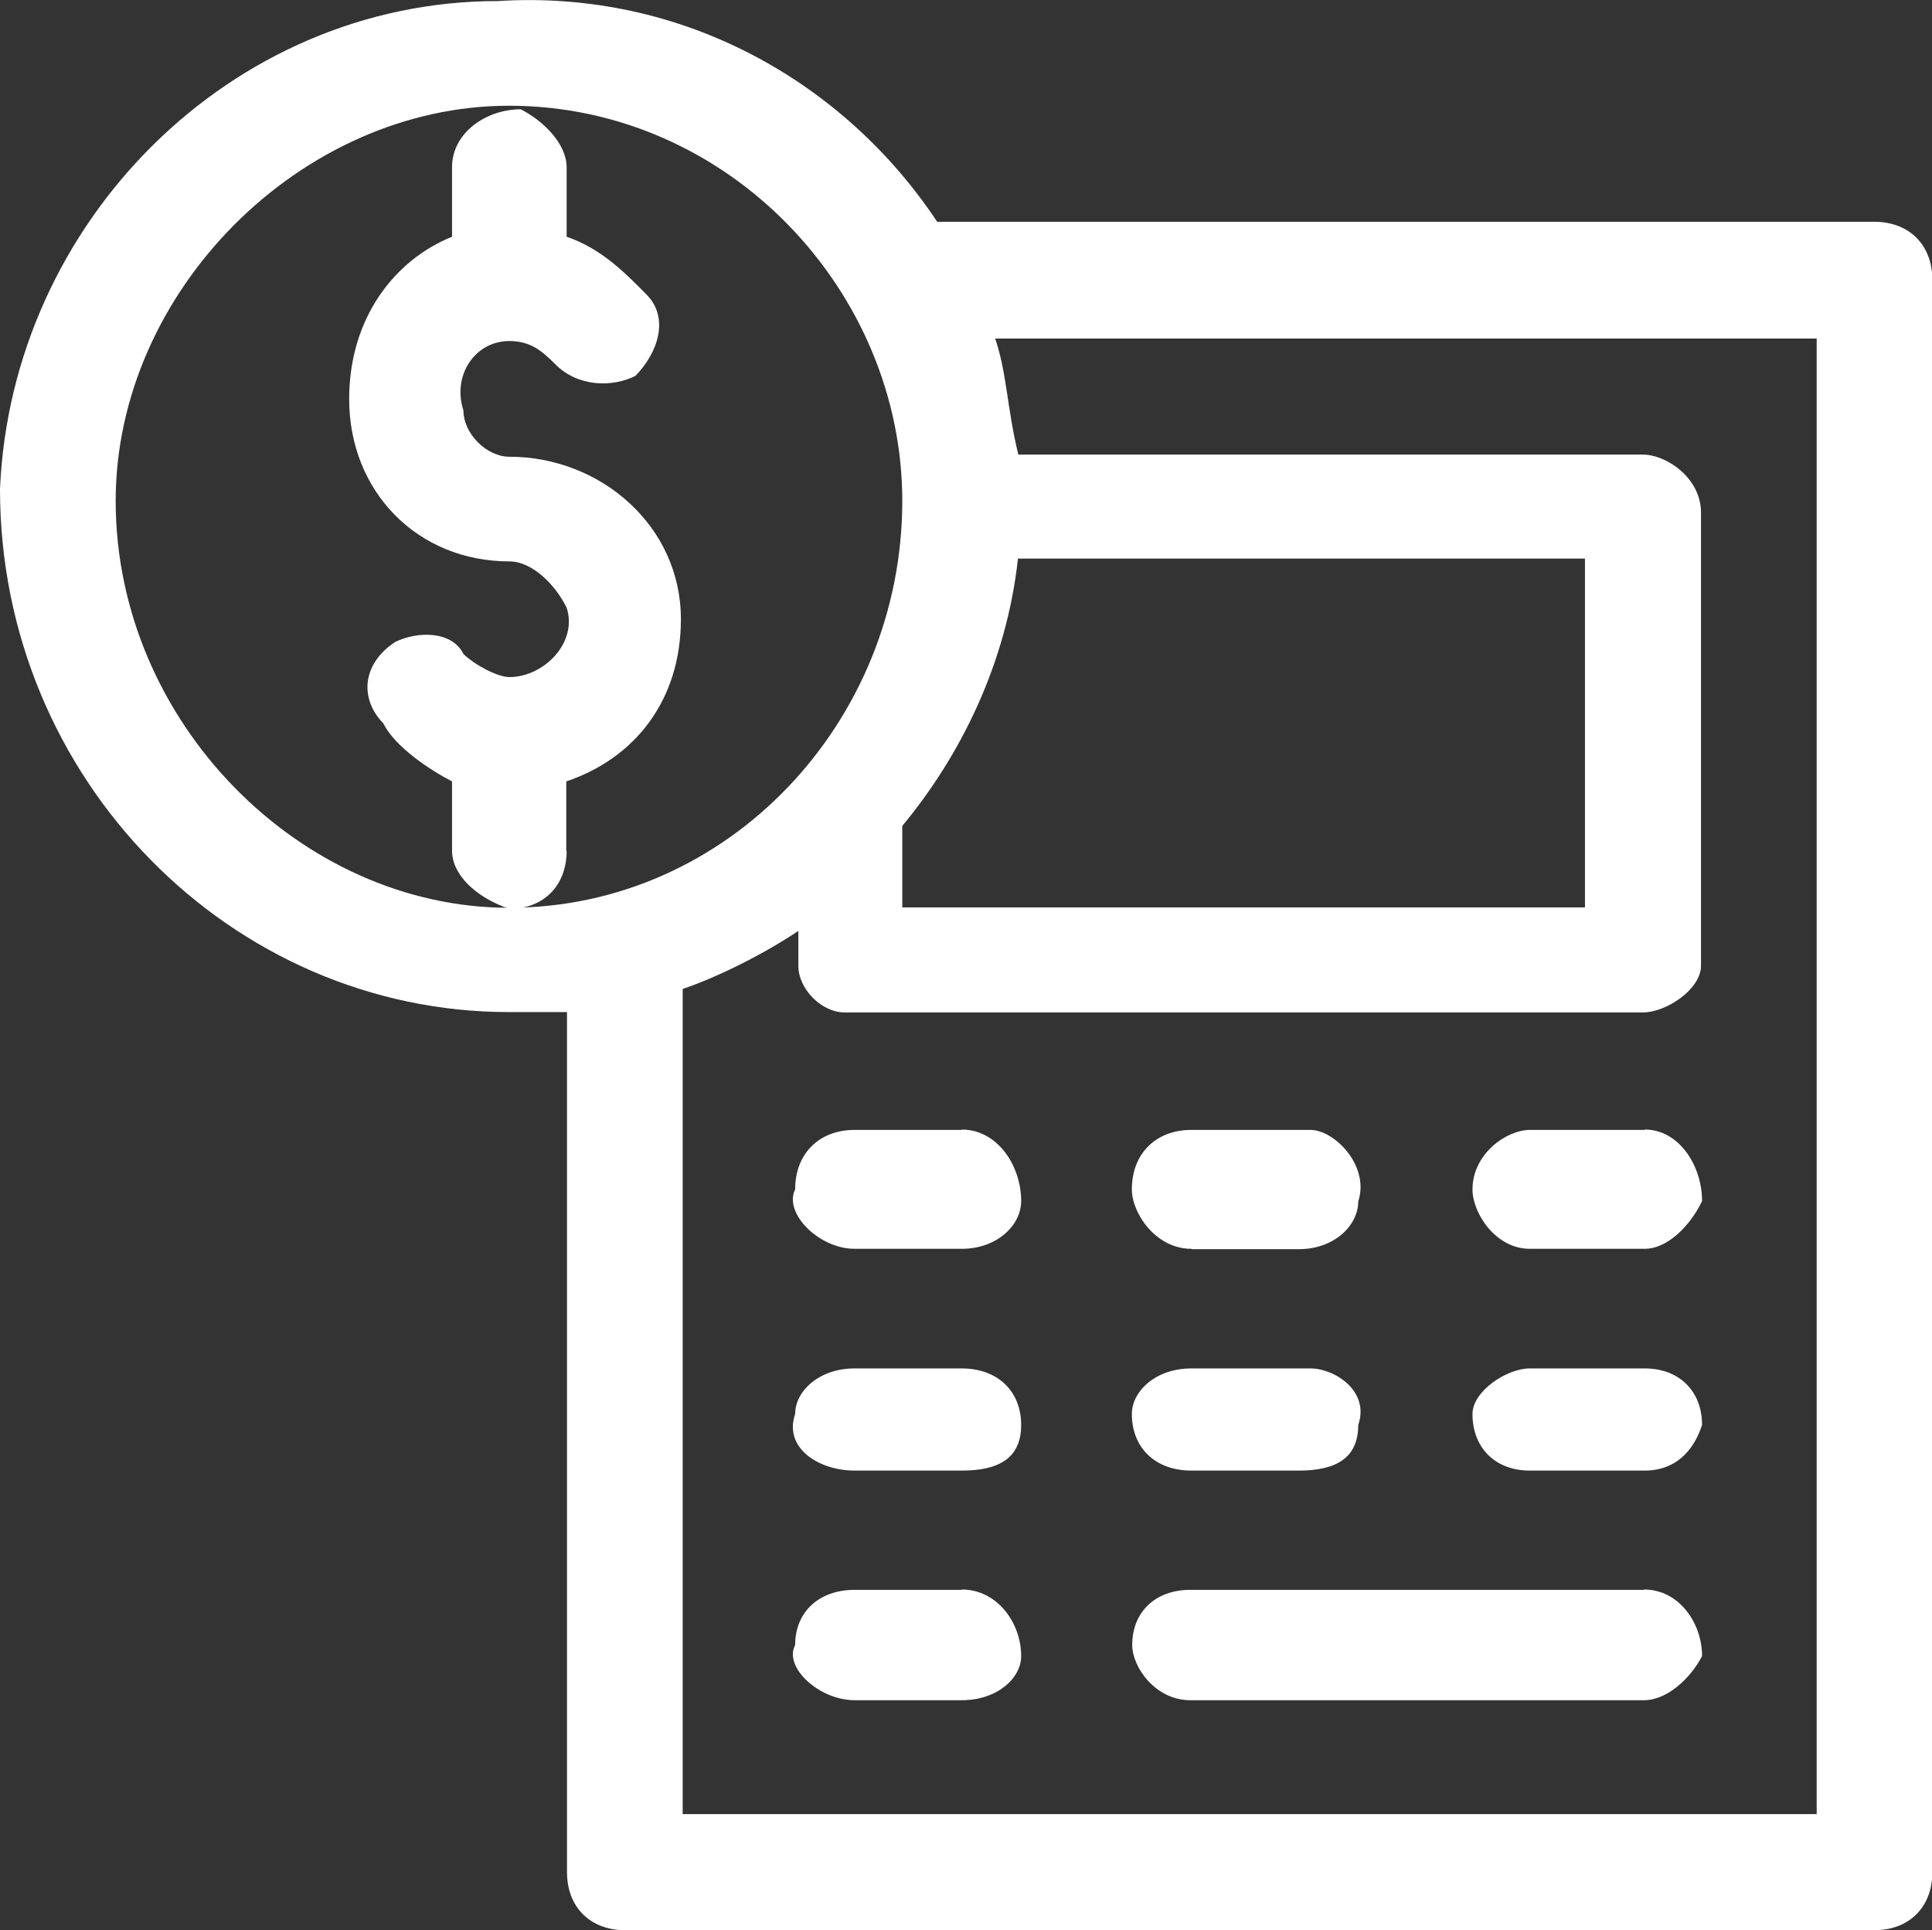
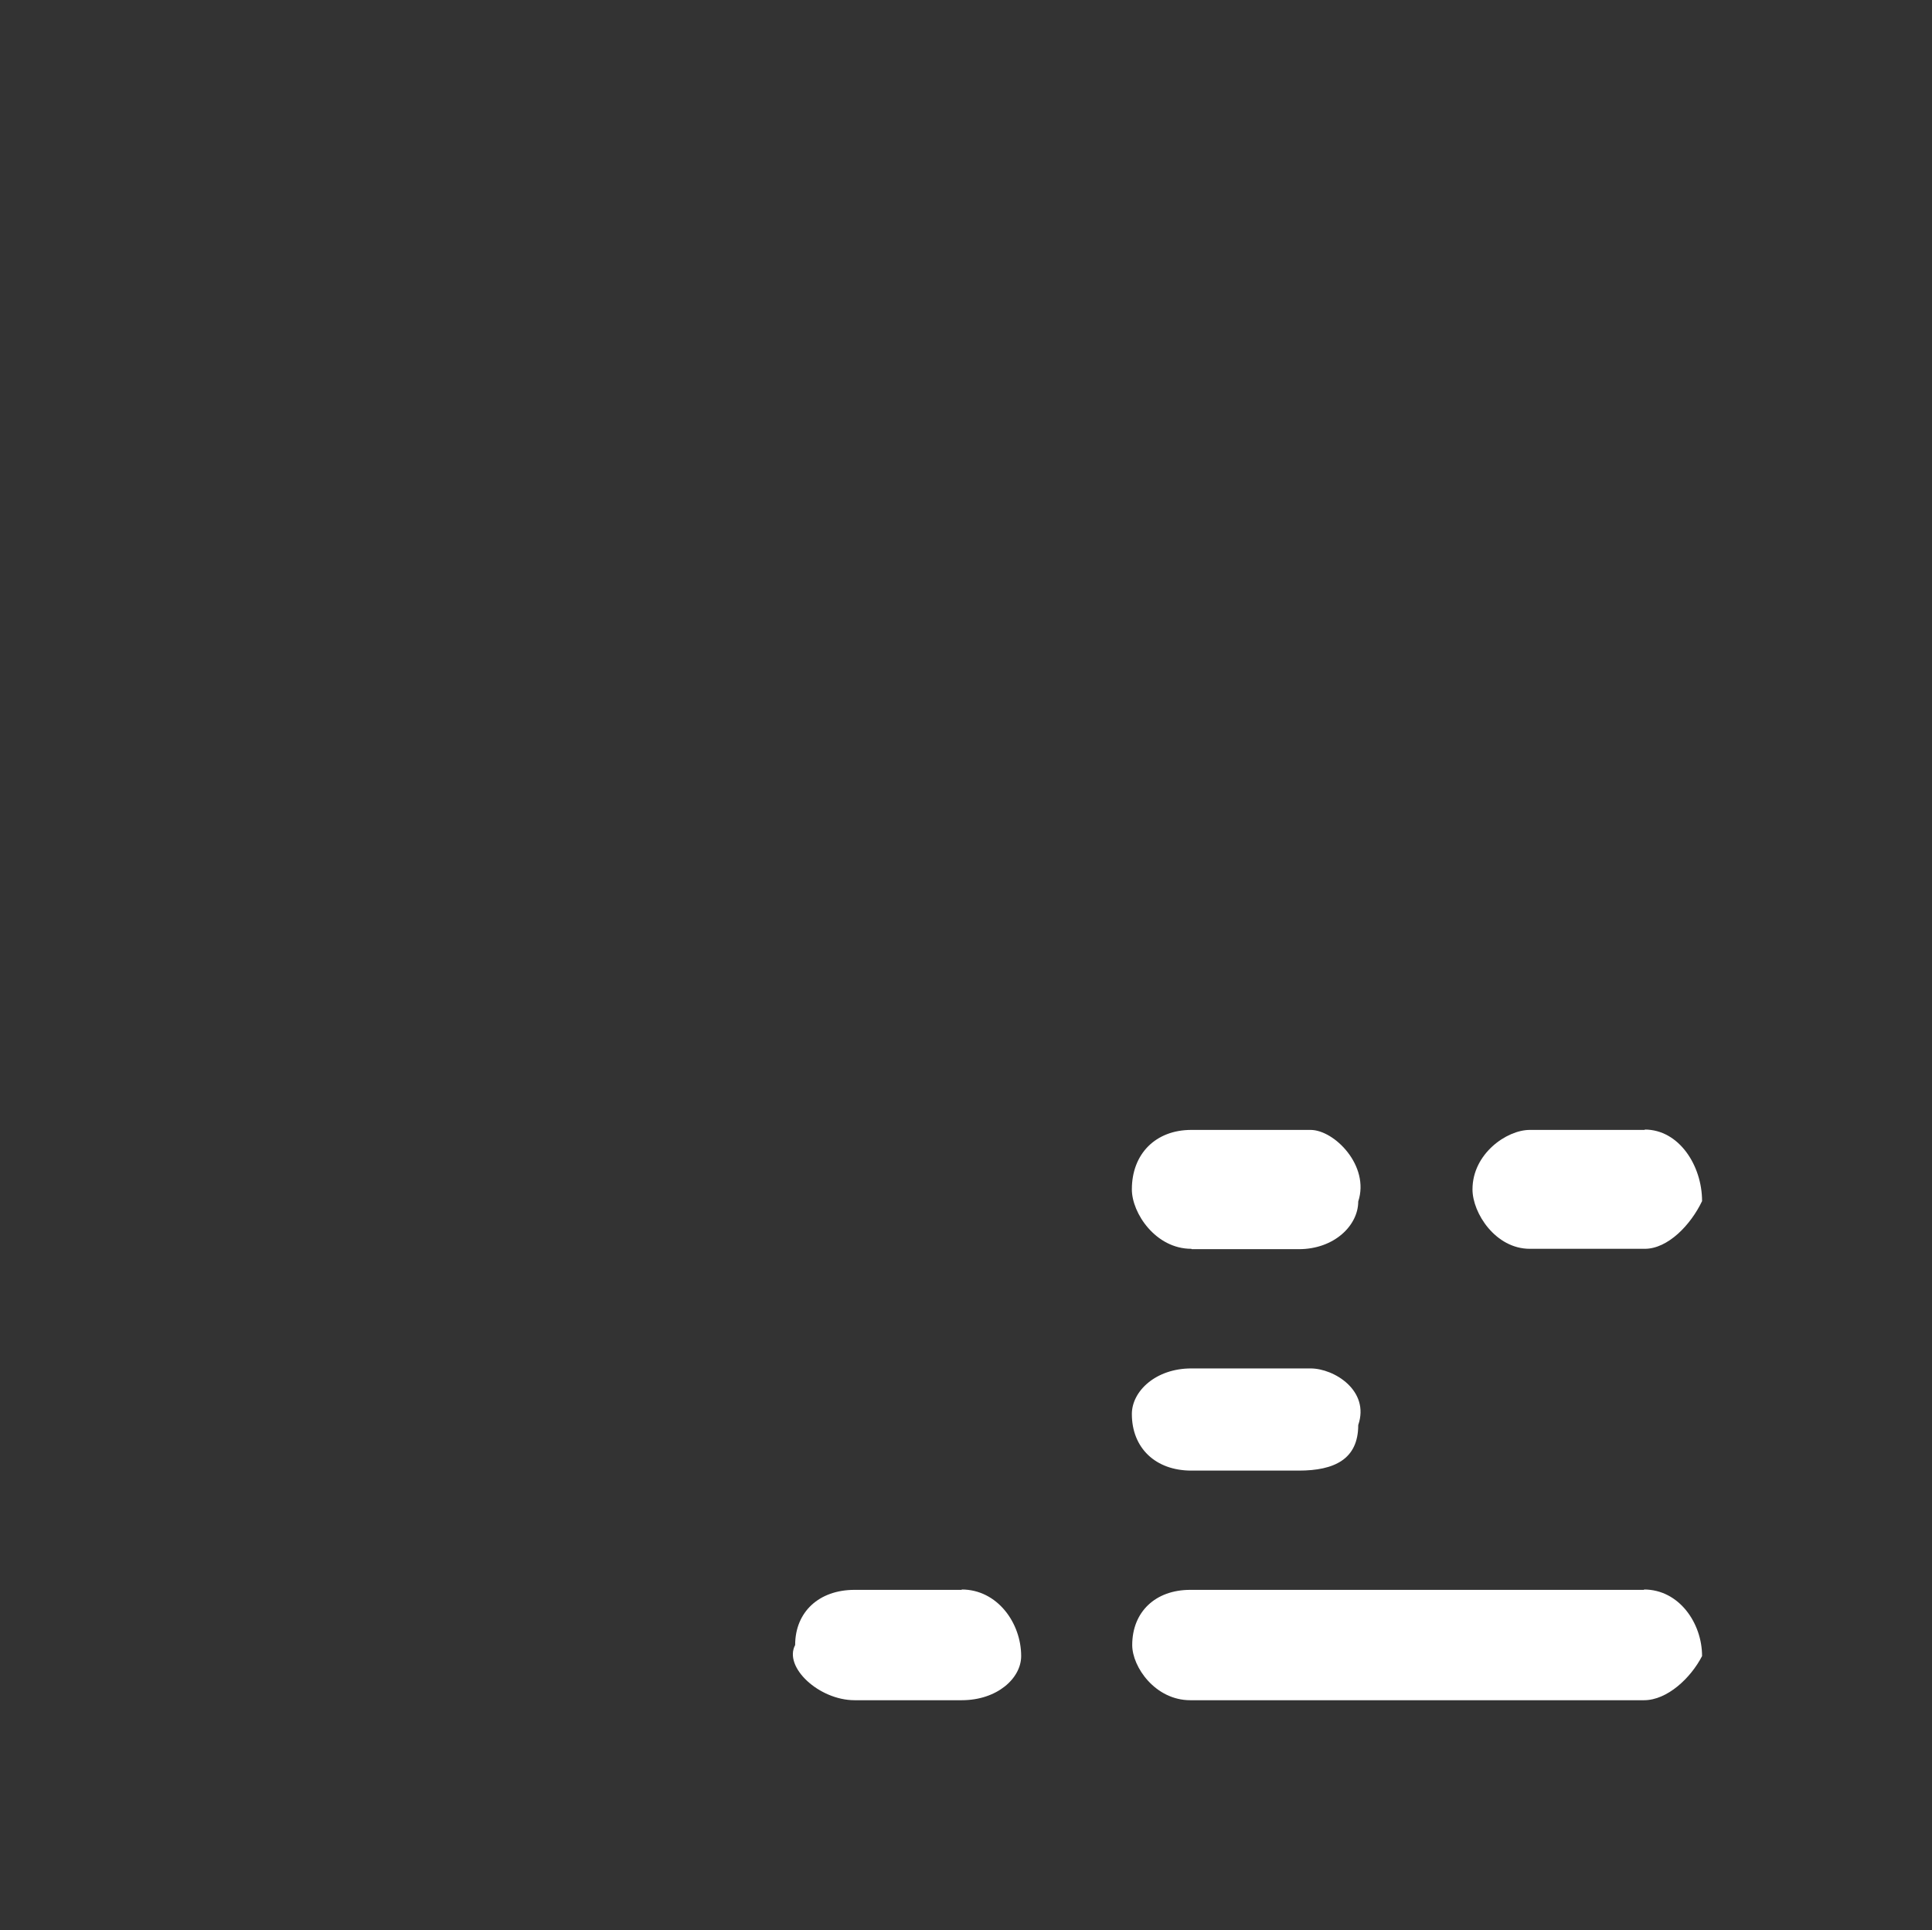
<svg xmlns="http://www.w3.org/2000/svg" id="Capa_2" data-name="Capa 2" viewBox="0 0 54.28 54.22">
  <rect x="0" y="0" width="54.28" height="54.22" fill="#333333" stroke="none" />
  <defs>
    <style>
      .cls-1 {
        fill: #fff;
        fill-rule: evenodd;
        stroke-width: 0px;
      }
    </style>
  </defs>
  <g id="Capa_4" data-name="Capa 4">
    <g>
-       <path class="cls-1" d="M15.91,23.9v-1.95c1.93-.65,3.22-2.28,3.22-4.56,0-2.61-2.25-4.56-4.82-4.56-.64,0-1.29-.65-1.29-1.3-.32-.98.32-1.95,1.29-1.95.64,0,.96.33,1.29.65.64.65,1.61.65,2.25.33.64-.65.96-1.63.32-2.28-.64-.65-1.29-1.3-2.25-1.63v-1.95c0-.65-.64-1.3-1.29-1.63-.96,0-1.93.65-1.93,1.63v1.95c-1.61.65-2.89,2.28-2.89,4.56,0,2.61,1.93,4.56,4.5,4.56.64,0,1.29.65,1.61,1.3.32.98-.64,1.95-1.61,1.95-.32,0-.96-.33-1.29-.65-.32-.65-1.29-.65-1.93-.33-.96.65-.96,1.63-.32,2.28.32.65,1.29,1.3,1.93,1.63v1.95c0,.65.64,1.3,1.61,1.63.96,0,1.61-.65,1.61-1.63h0Z" />
-       <path class="cls-1" d="M52.66,6.23h-26.33C23.73,2.31,19.18-.3,13.98.03,6.5.03.32,6.23,0,13.74c0,8.16,6.5,14.69,14.3,14.69h1.63v24.16c0,.98.65,1.63,1.63,1.63h35.1c.98,0,1.63-.65,1.63-1.63V7.86c0-.98-.65-1.63-1.63-1.63h0ZM44.53,15.7v9.79h-19.18v-2.29c1.63-1.96,2.93-4.57,3.25-7.51h15.93ZM3.25,14.07c0-5.88,5.2-11.1,11.05-11.1,6.18,0,11.05,5.22,11.05,11.1,0,6.2-4.88,11.43-11.05,11.43-5.85,0-11.05-5.22-11.05-11.43h0ZM51.03,50.96h-31.85v-23.18c.98-.33,2.28-.98,3.25-1.63v.98c0,.65.65,1.31,1.3,1.31h22.43c.65,0,1.63-.65,1.63-1.31v-12.73c0-.98-.98-1.63-1.63-1.63h-17.55c-.32-1.31-.32-2.29-.65-3.26h23.08v41.46h0Z" />
-       <path class="cls-1" d="M27.02,31.74h-3.01c-1,0-1.67.67-1.67,1.67-.33.67.67,1.67,1.67,1.67h3.01c1,0,1.67-.67,1.67-1.34,0-1-.67-2.01-1.67-2.01h0Z" />
      <path class="cls-1" d="M33.48,35.09h3.01c1,0,1.67-.67,1.67-1.34.33-1-.67-2.01-1.34-2.01h-3.35c-1,0-1.67.67-1.67,1.67,0,.67.67,1.67,1.67,1.67h0Z" />
      <path class="cls-1" d="M46.21,31.74h-3.23c-.65,0-1.61.67-1.61,1.67,0,.67.65,1.67,1.61,1.67h3.23c.65,0,1.29-.67,1.61-1.34,0-1-.65-2.01-1.61-2.01h0Z" />
-       <path class="cls-1" d="M27.02,38.44h-3.01c-1,0-1.67.64-1.67,1.28-.33.96.67,1.59,1.67,1.59h3.01c1,0,1.67-.32,1.67-1.28s-.67-1.59-1.67-1.59h0Z" />
      <path class="cls-1" d="M33.48,41.31h3.01c1,0,1.67-.32,1.67-1.28.33-.96-.67-1.59-1.34-1.59h-3.35c-1,0-1.67.64-1.67,1.28,0,.96.67,1.59,1.67,1.59h0Z" />
-       <path class="cls-1" d="M46.21,38.44h-3.23c-.65,0-1.61.64-1.61,1.28,0,.96.65,1.59,1.61,1.59h3.23c.65,0,1.29-.32,1.61-1.28,0-.96-.65-1.59-1.61-1.59h0Z" />
      <path class="cls-1" d="M27.02,44.66h-3.01c-1,0-1.67.62-1.67,1.55-.33.62.67,1.55,1.67,1.55h3.01c1,0,1.67-.62,1.67-1.24,0-.93-.67-1.87-1.67-1.87h0Z" />
      <path class="cls-1" d="M46.19,44.66h-12.75c-.98,0-1.63.62-1.63,1.55,0,.62.65,1.55,1.63,1.55h12.75c.65,0,1.31-.62,1.63-1.24,0-.93-.65-1.87-1.63-1.87h0Z" />
    </g>
  </g>
</svg>